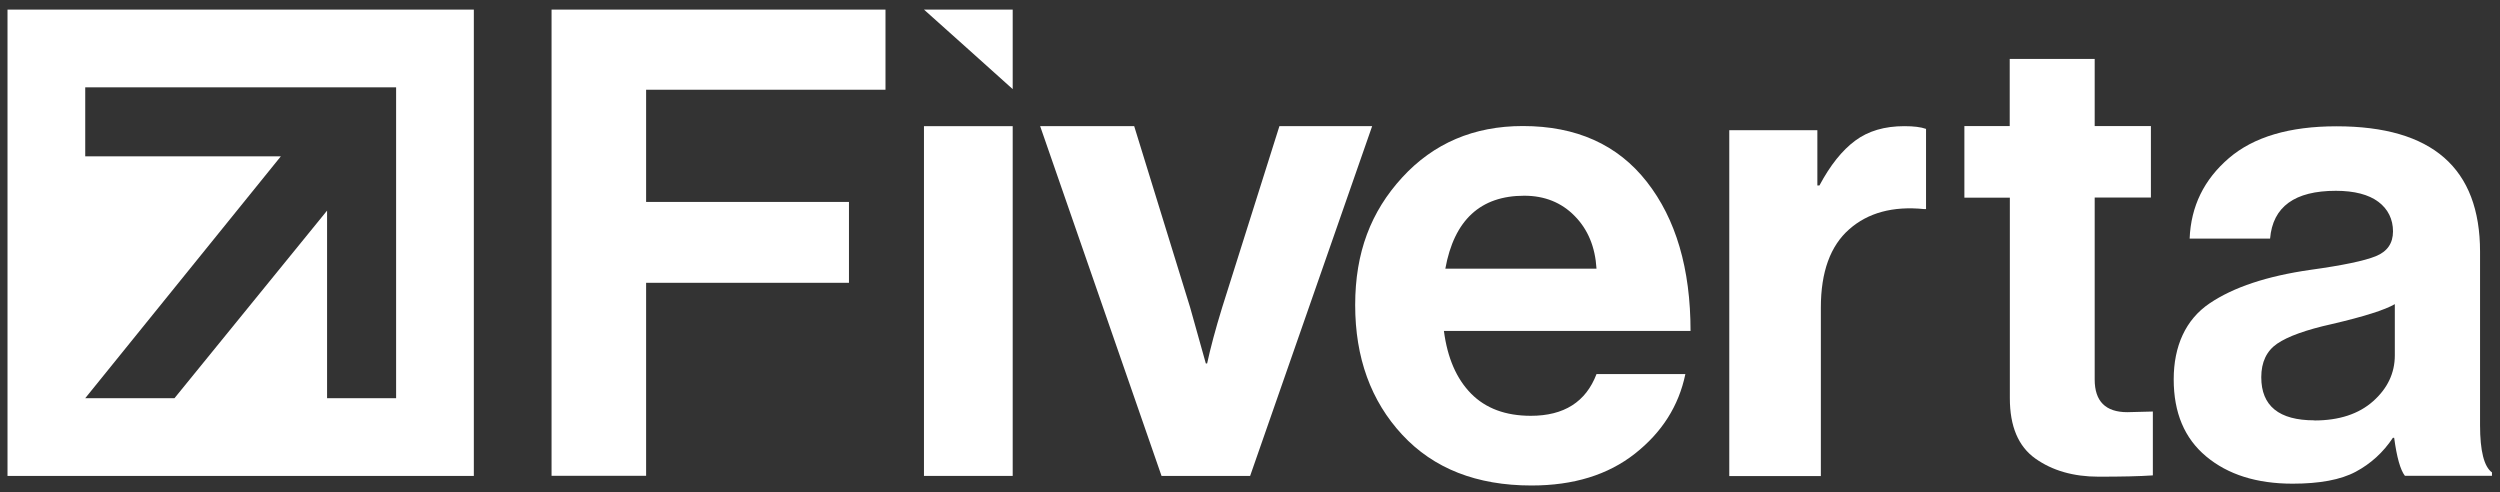
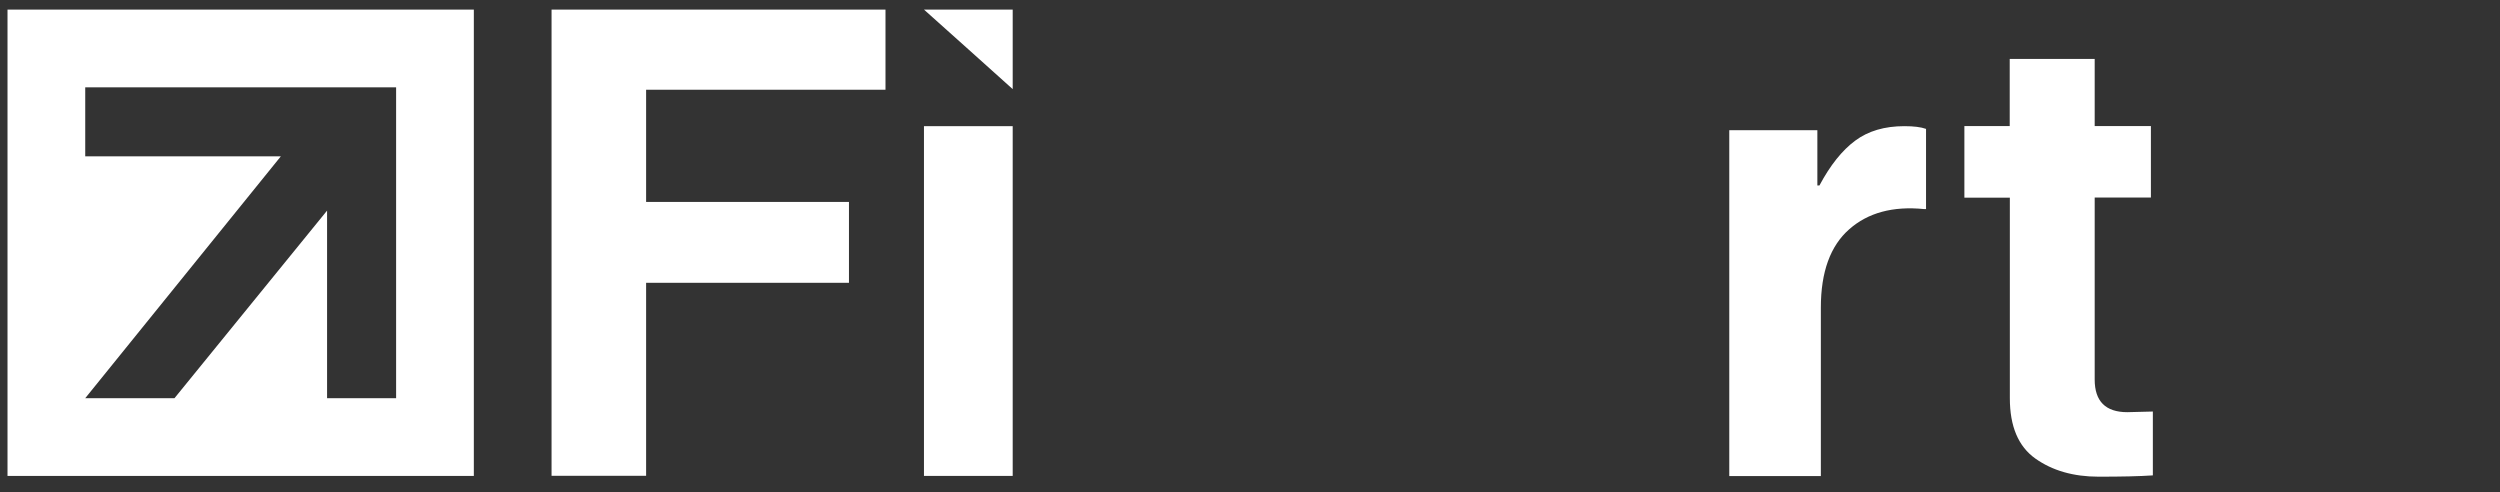
<svg xmlns="http://www.w3.org/2000/svg" width="193" height="38" viewBox="0 0 193 38" fill="none">
  <rect x="0" y="0" width="193" height="38" fill="#333333" stroke="none" />
  <g clip-path="url(#clip0_5_33)">
    <path d="M36.58 0.74V36.74H0.58V0.74H36.58ZM6.58 12.07H21.68L6.58 30.74H13.47L25.25 16.259V30.74H30.58V6.74H6.58V12.07Z" fill="white" />
    <path d="M42.58 36.74V0.74H68.36V6.93H49.88V15.59H65.54V21.83H49.88V36.73H42.58V36.74Z" fill="white" />
    <path d="M71.33 36.74V9.74H78.18V36.74H71.33Z" fill="white" />
-     <path d="M89.67 36.74L80.3 9.74H87.56L91.88 23.74L93.09 28.06H93.19C93.44 26.9 93.82 25.46 94.35 23.74L98.77 9.74H105.93L96.51 36.74H89.67Z" fill="white" />
-     <path d="M118.23 37.48C114 37.48 110.67 36.17 108.25 33.56C105.83 30.95 104.62 27.61 104.62 23.55C104.62 19.49 105.83 16.34 108.25 13.7C110.67 11.06 113.78 9.73 117.56 9.73C121.69 9.73 124.88 11.16 127.13 14.03C129.38 16.9 130.51 20.74 130.51 25.55H111.47C111.74 27.63 112.44 29.24 113.57 30.39C114.7 31.53 116.23 32.1 118.18 32.1C120.74 32.1 122.43 31.03 123.25 28.88H130.11C129.6 31.34 128.3 33.38 126.22 35.02C124.14 36.66 121.48 37.48 118.24 37.48H118.23ZM117.67 15.11C114.29 15.11 112.26 16.99 111.58 20.74H123.25C123.15 19.07 122.59 17.71 121.56 16.67C120.54 15.63 119.24 15.11 117.67 15.11Z" fill="white" />
    <path d="M140.3 10.05V14.32H140.46C141.29 12.76 142.21 11.61 143.22 10.86C144.23 10.11 145.49 9.74 147.02 9.74C147.75 9.74 148.3 9.81 148.69 9.95V16.14H148.53C146.14 15.9 144.21 16.42 142.76 17.7C141.3 18.98 140.57 21 140.57 23.74V36.75H133.5V10.05H140.31H140.3Z" fill="white" />
    <path d="M151.65 15.25V9.73H155.15V4.55H161.71V9.73H166.05V15.25H161.71V29.3C161.71 30.98 162.55 31.82 164.23 31.82L166.2 31.77V36.7C165.18 36.77 163.78 36.8 162.01 36.8C160.07 36.8 158.44 36.33 157.13 35.4C155.81 34.46 155.16 32.91 155.16 30.74V15.26H151.66L151.65 15.25Z" fill="white" />
-     <path d="M185.65 36.72C185.31 36.28 185.03 35.3 184.83 33.8H184.73C183.98 34.93 183.02 35.8 181.86 36.42C180.7 37.04 179.07 37.34 176.99 37.34C174.22 37.34 172 36.64 170.32 35.24C168.64 33.84 167.81 31.86 167.81 29.29C167.81 26.72 168.73 24.67 170.58 23.42C172.43 22.17 175.02 21.31 178.38 20.83C180.84 20.49 182.52 20.14 183.41 19.78C184.3 19.42 184.74 18.78 184.74 17.86C184.74 16.94 184.36 16.14 183.61 15.58C182.86 15.02 181.76 14.73 180.33 14.73C177.15 14.73 175.46 15.96 175.25 18.42H169.04C169.14 15.92 170.15 13.86 172.07 12.21C173.98 10.57 176.75 9.75 180.38 9.75C187.77 9.75 191.46 12.98 191.46 19.44V32.83C191.46 34.81 191.77 36.03 192.38 36.47V36.73H185.66L185.65 36.72ZM178.67 32.46C180.58 32.46 182.1 31.96 183.21 30.97C184.32 29.98 184.88 28.8 184.88 27.43V23.48C184.13 23.92 182.5 24.44 180.01 25.02C178.03 25.46 176.62 25.97 175.8 26.53C174.98 27.09 174.57 27.96 174.57 29.12C174.57 31.34 175.94 32.45 178.67 32.45V32.46Z" fill="white" />
-     <path d="M74.76 3.81L71.33 0.74H78.18V6.88L74.76 3.81Z" fill="white" />
+     <path d="M74.76 3.81L71.33 0.74H78.18V6.88Z" fill="white" />
  </g>
  <defs>
    <clipPath id="clip0_5_33">
      <rect width="191.79" height="36.74" fill="white" transform="translate(0.58 0.74)" />
    </clipPath>
  </defs>
</svg>